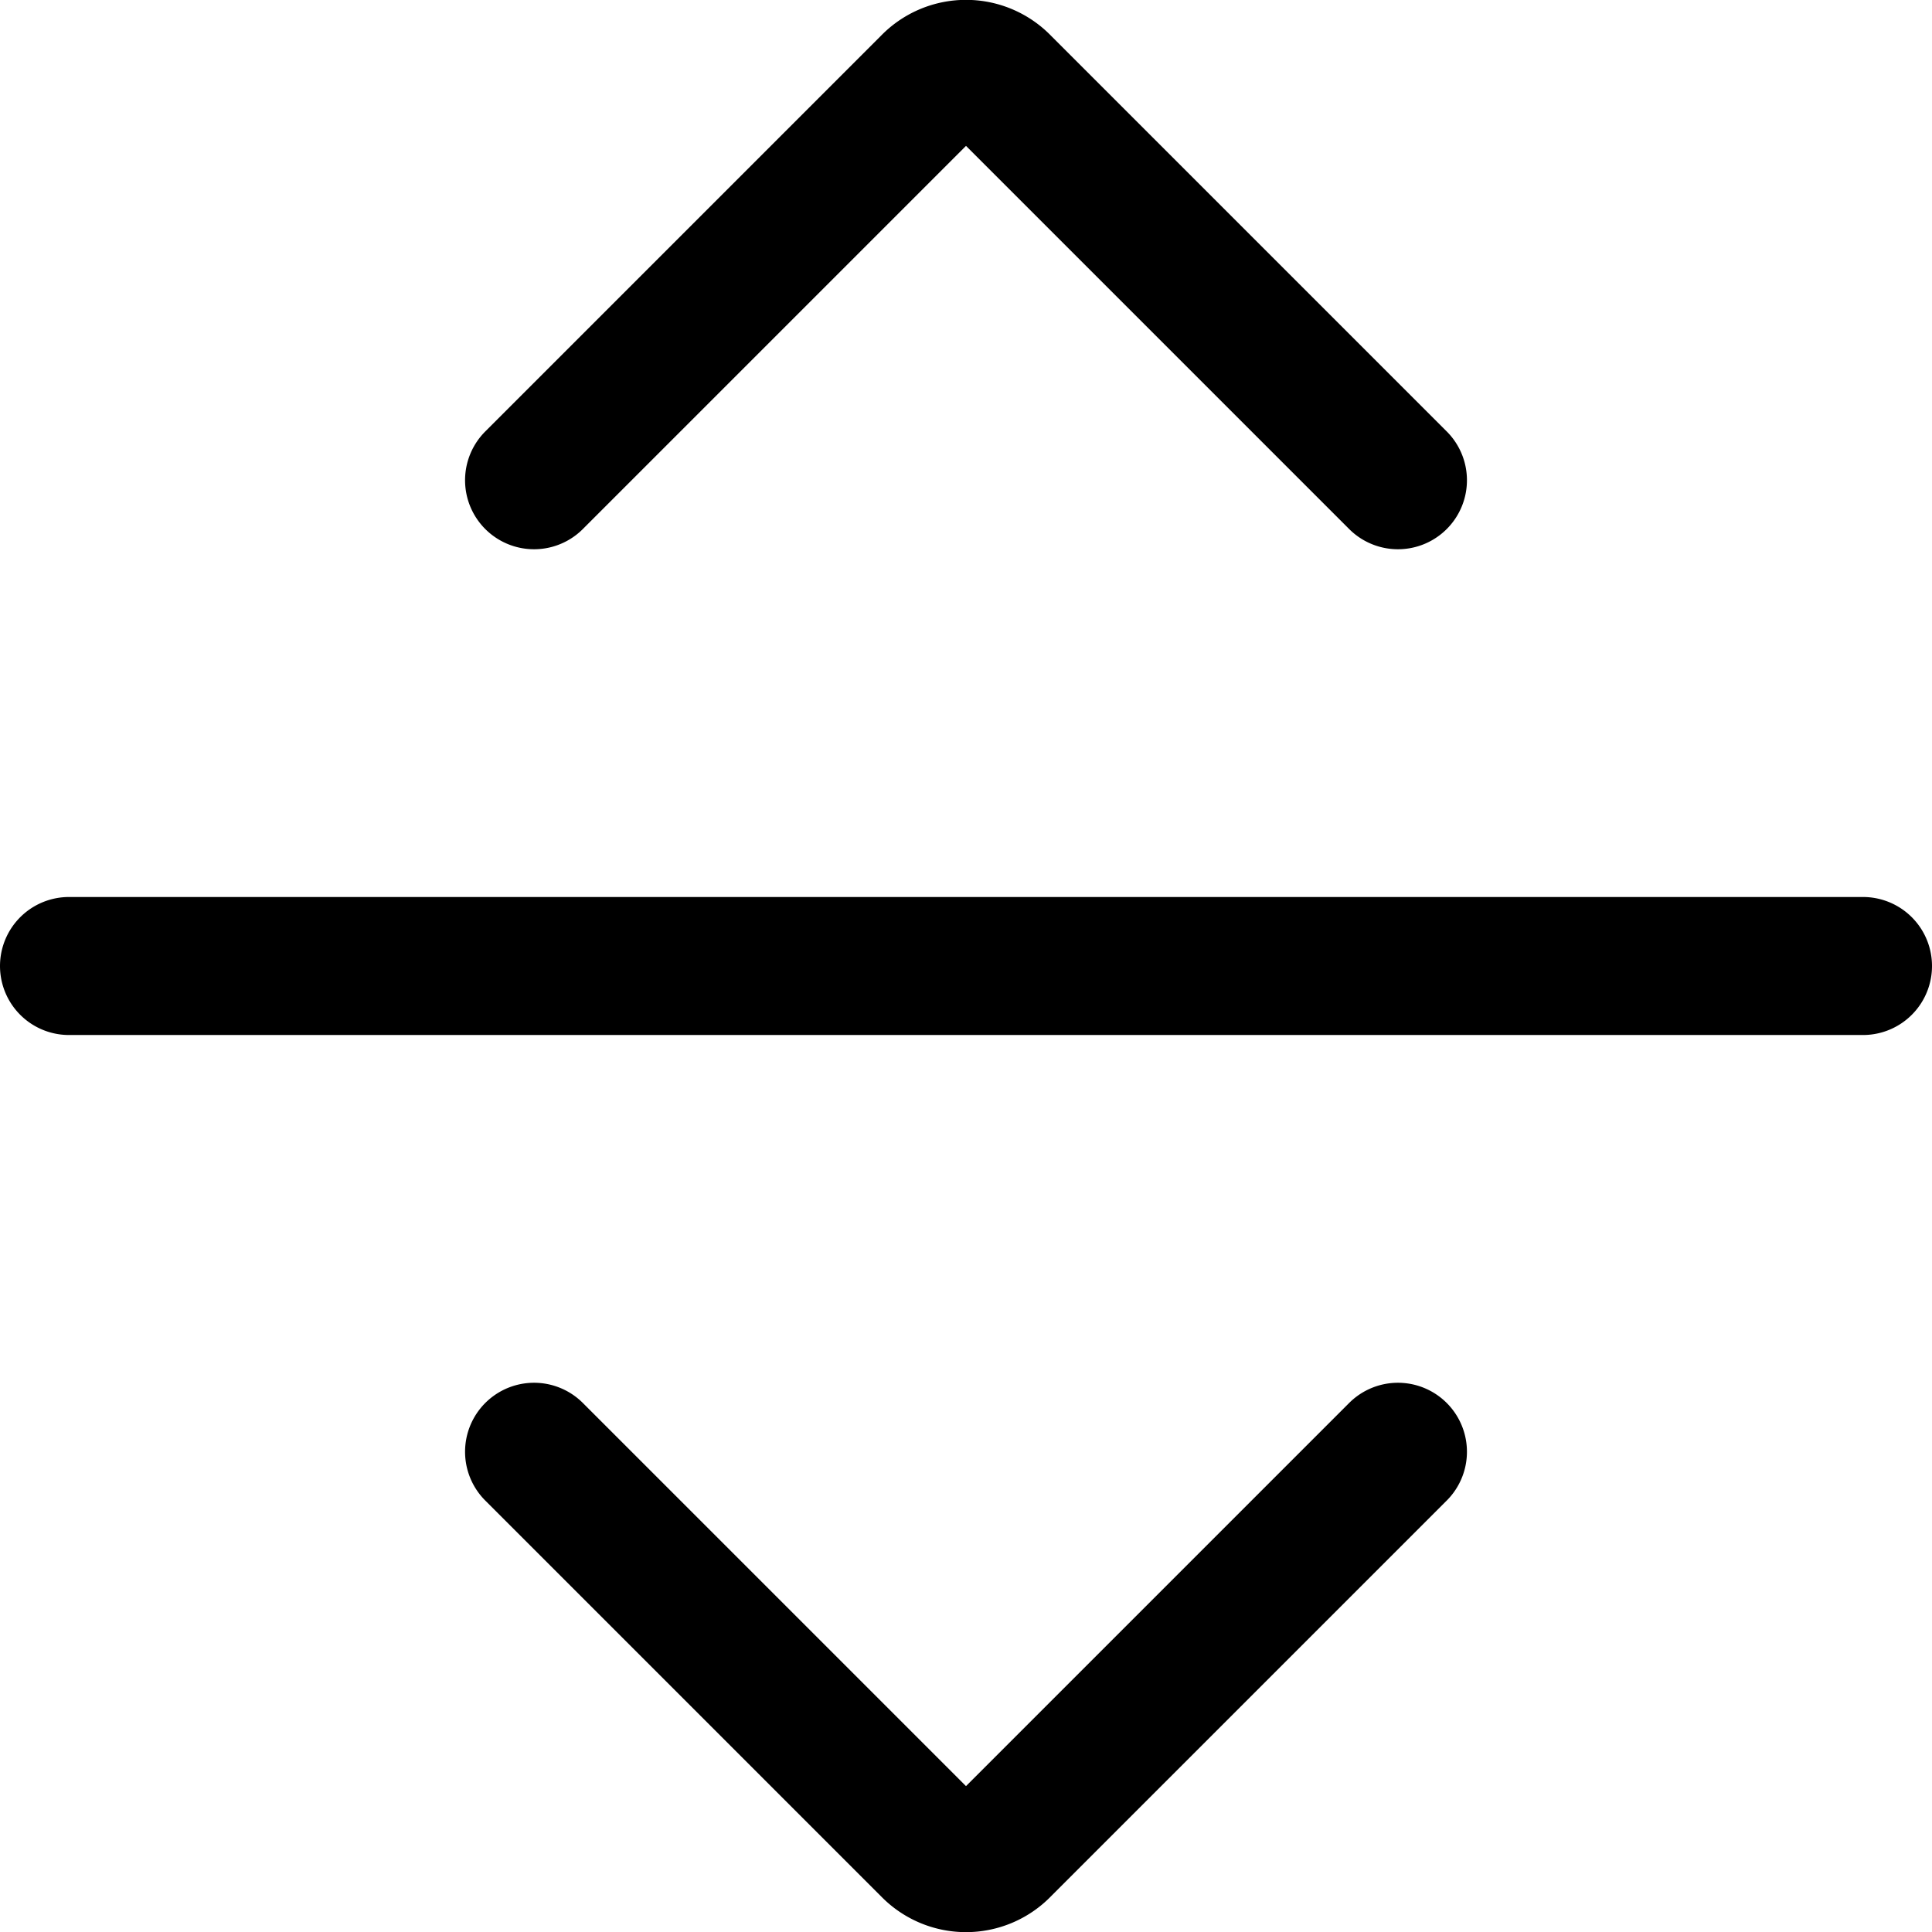
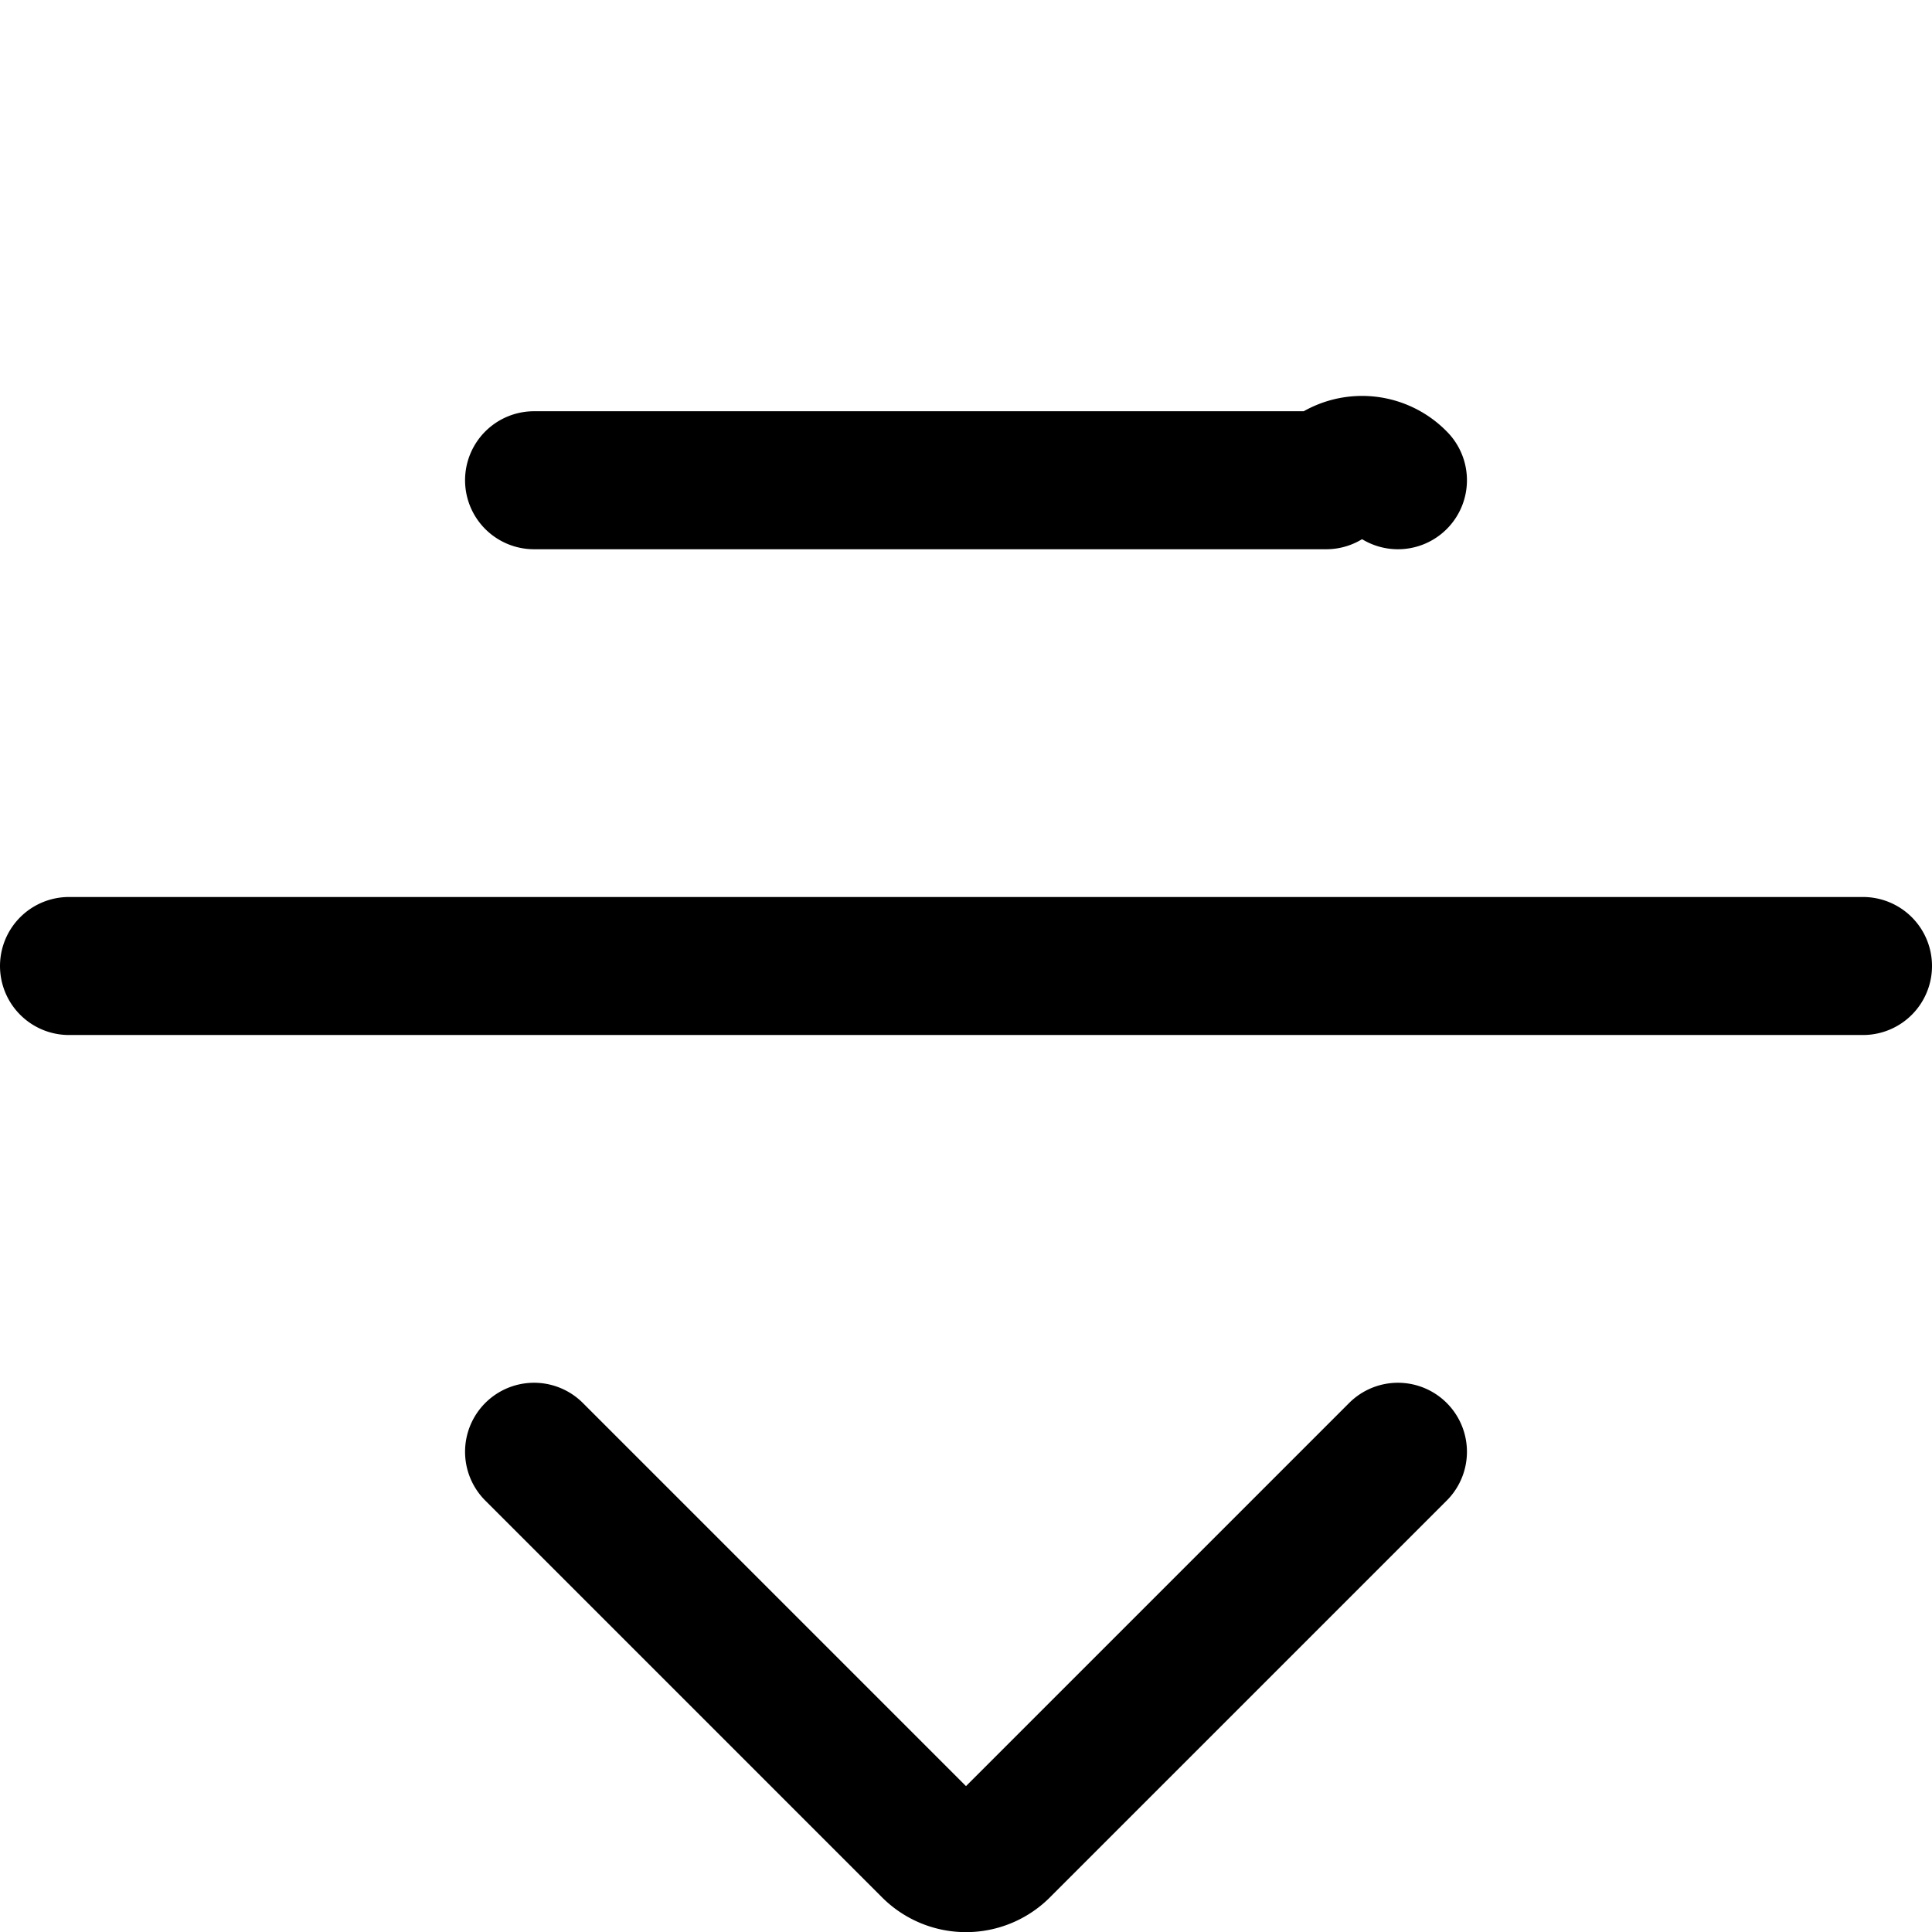
<svg xmlns="http://www.w3.org/2000/svg" width="800" height="800" viewBox="0 0 14 14">
-   <path fill="none" stroke="currentColor" stroke-linecap="round" stroke-linejoin="round" d="M10.13 3.48L7.26.61a.36.36 0 0 0-.52 0L3.87 3.48m6.26 7.04l-2.87 2.87a.36.36 0 0 1-.52 0l-2.87-2.87M.5 7h13" />
+   <path fill="none" stroke="currentColor" stroke-linecap="round" stroke-linejoin="round" d="M10.13 3.48a.36.36 0 0 0-.52 0L3.87 3.48m6.26 7.04l-2.87 2.87a.36.36 0 0 1-.52 0l-2.87-2.87M.5 7h13" />
</svg>